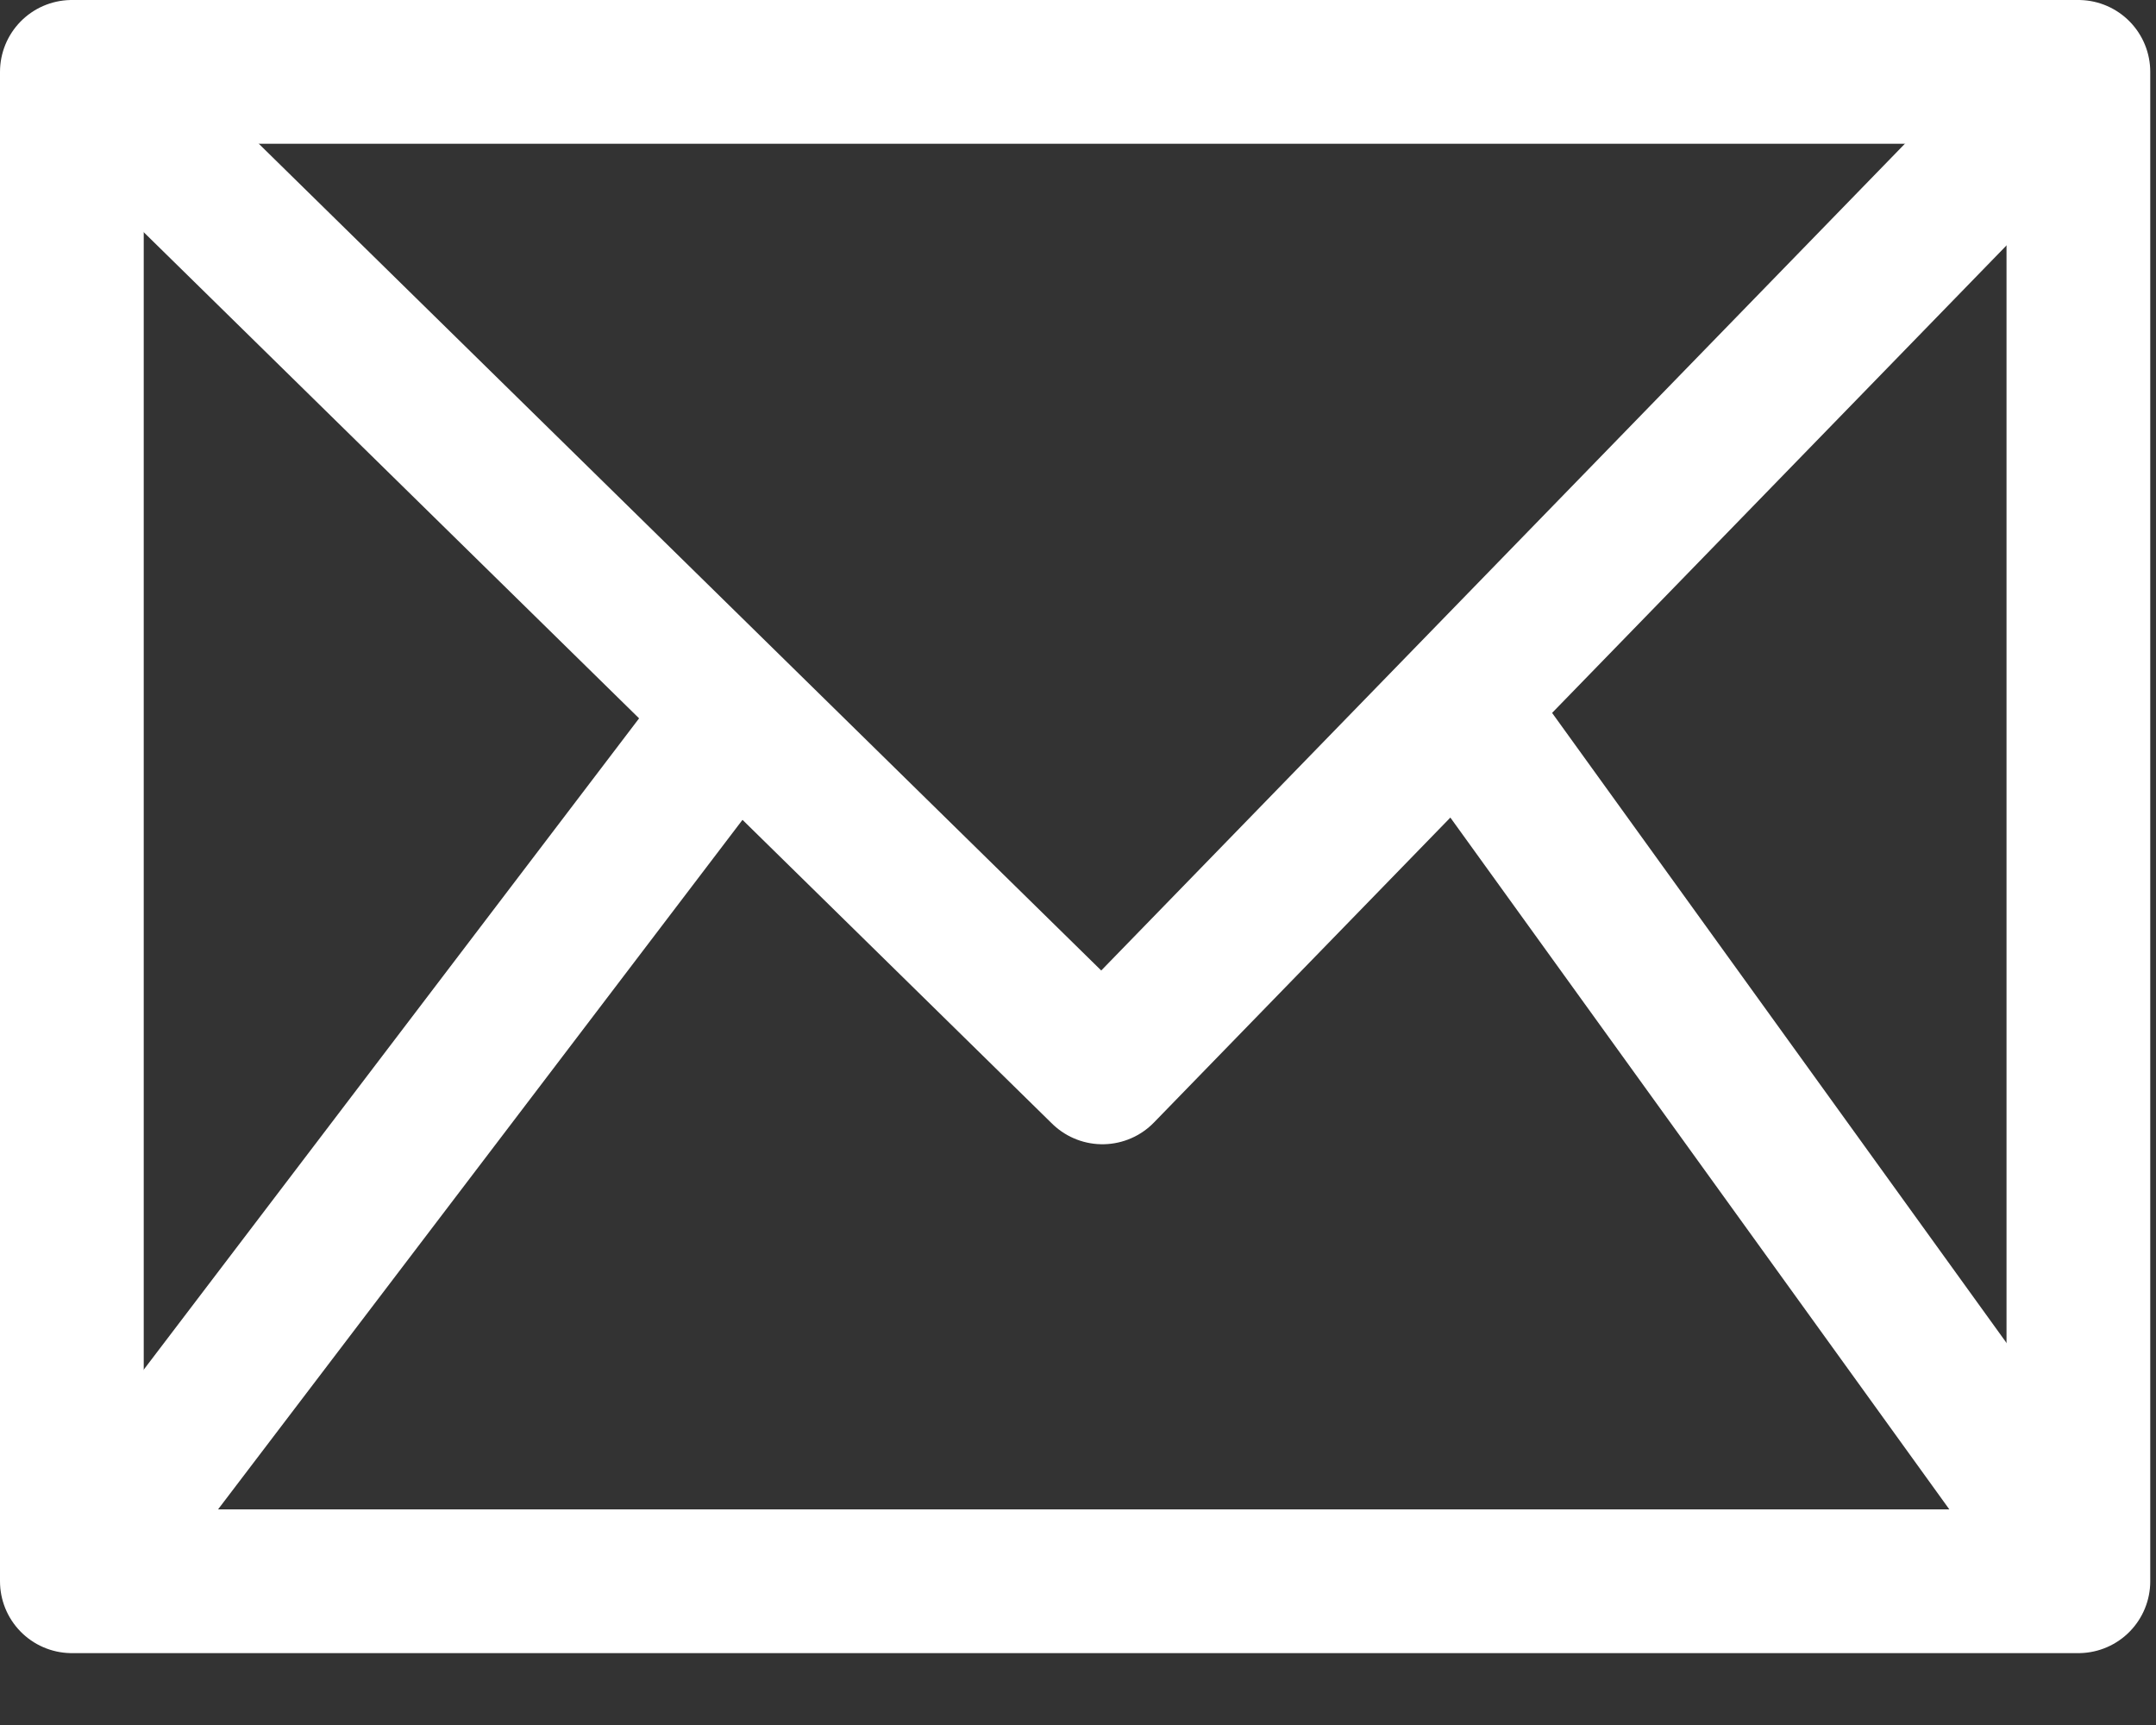
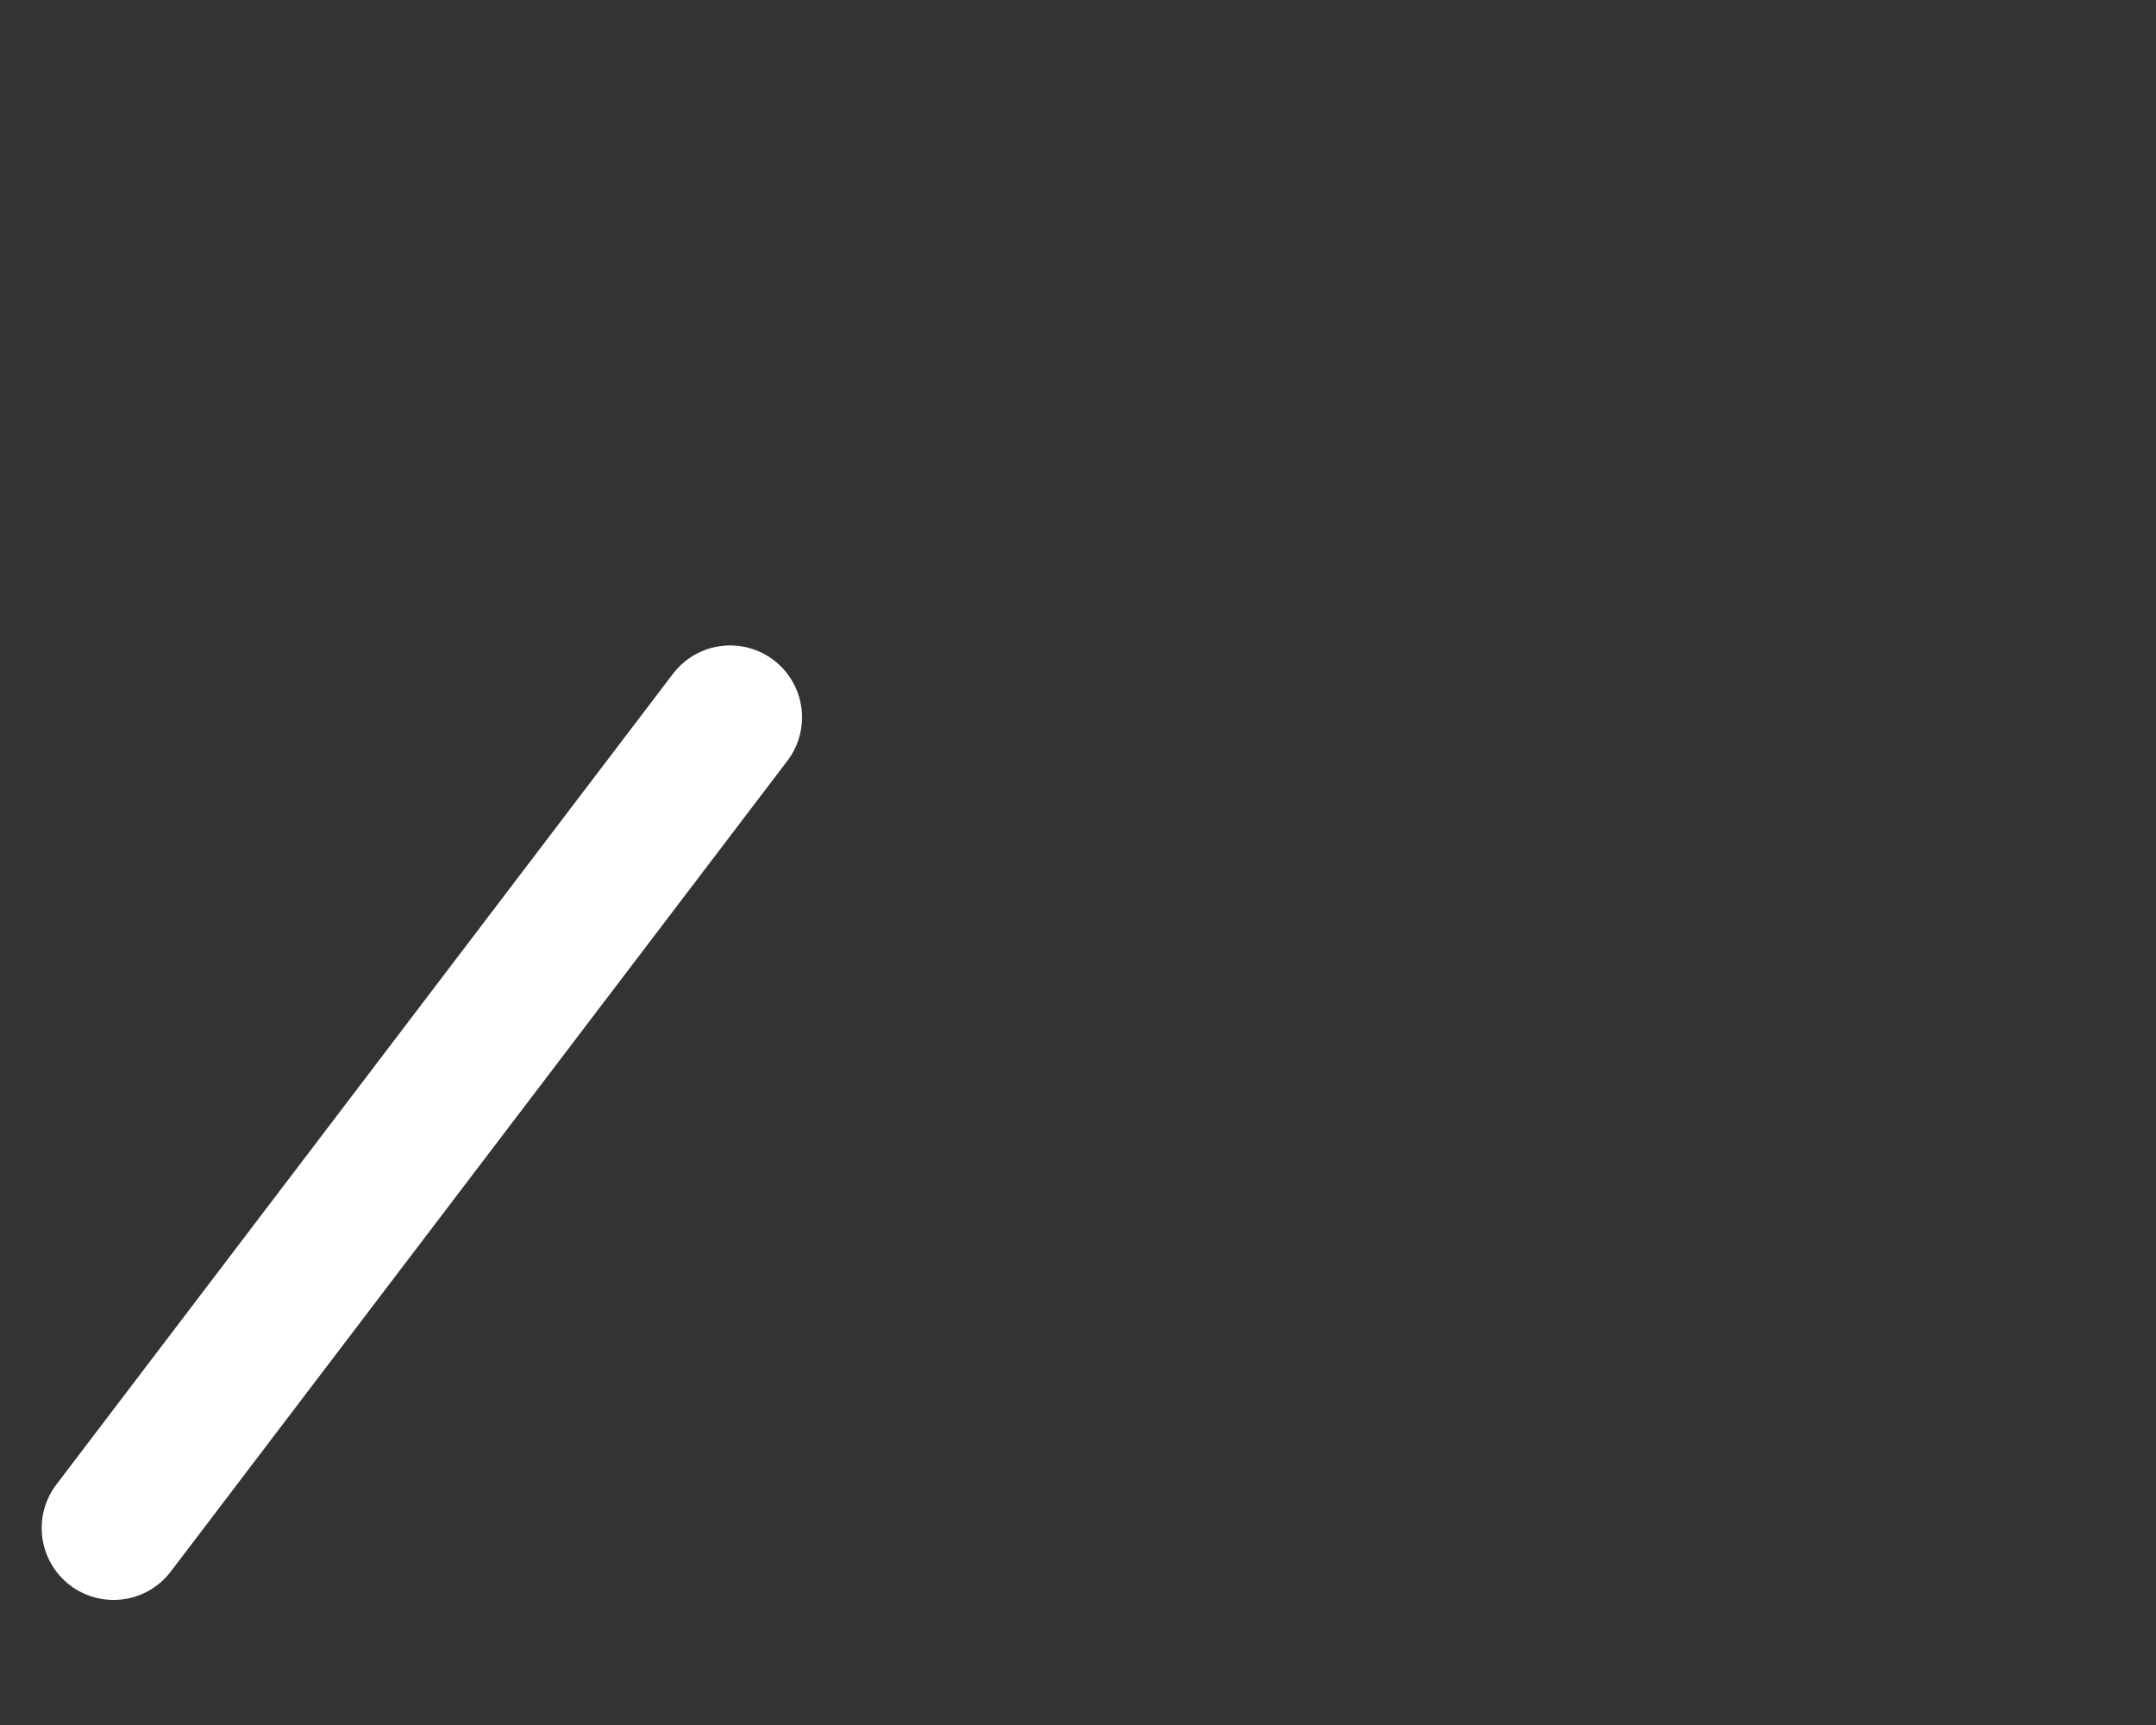
<svg xmlns="http://www.w3.org/2000/svg" width="15" height="12" viewBox="0 0 15 12" fill="none">
  <rect x="0" y="0" width="15" height="12" fill="#333333" stroke="none" />
  <g clip-path="url(#clip0_155_1044)">
-     <path d="M14.46 0.5H0.5V11H14.46V0.5Z" stroke="white" stroke-linecap="round" stroke-linejoin="round" />
-     <path d="M1.26 1.17L7.67 7.46L13.96 0.99" stroke="white" stroke-linecap="round" stroke-linejoin="round" />
-     <path d="M10.37 5.22L14.02 10.28" stroke="white" stroke-linecap="round" stroke-linejoin="round" />
    <path d="M5.08 4.99L0.79 10.63" stroke="white" stroke-linecap="round" stroke-linejoin="round" />
  </g>
  <defs>
    <clipPath id="clip0_155_1044">
      <rect width="14.96" height="11.5" fill="white" />
    </clipPath>
  </defs>
</svg>